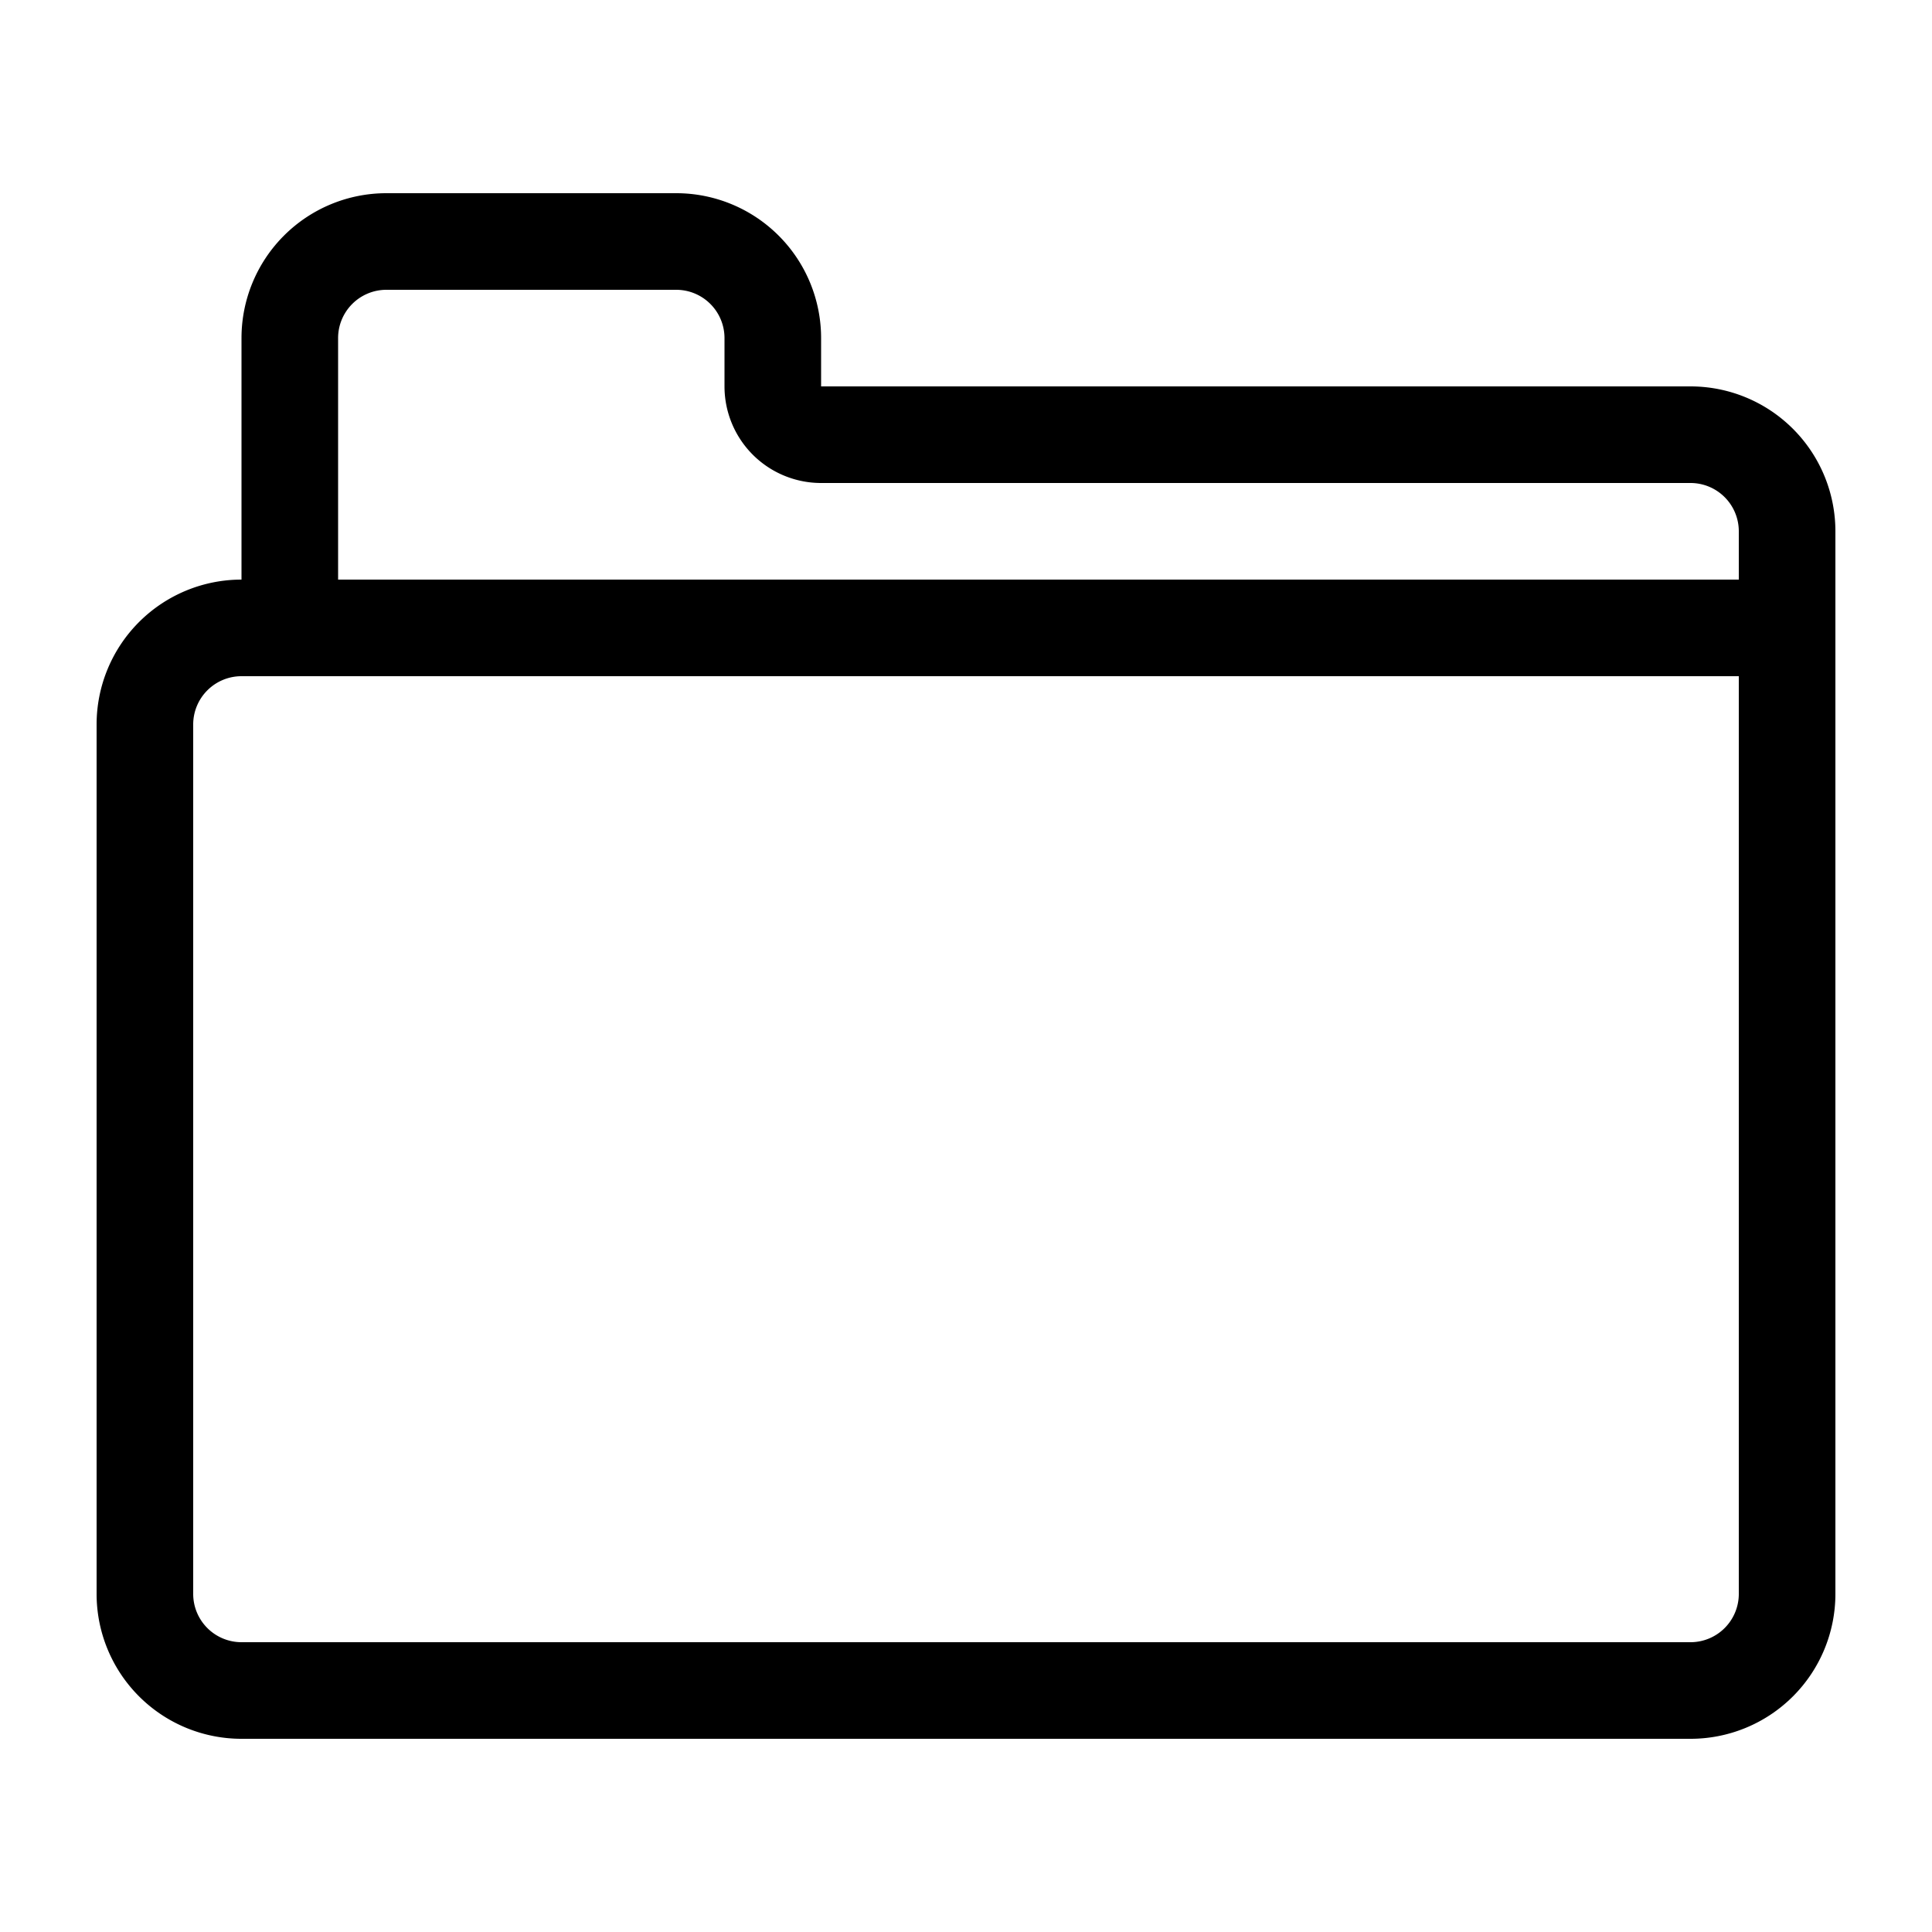
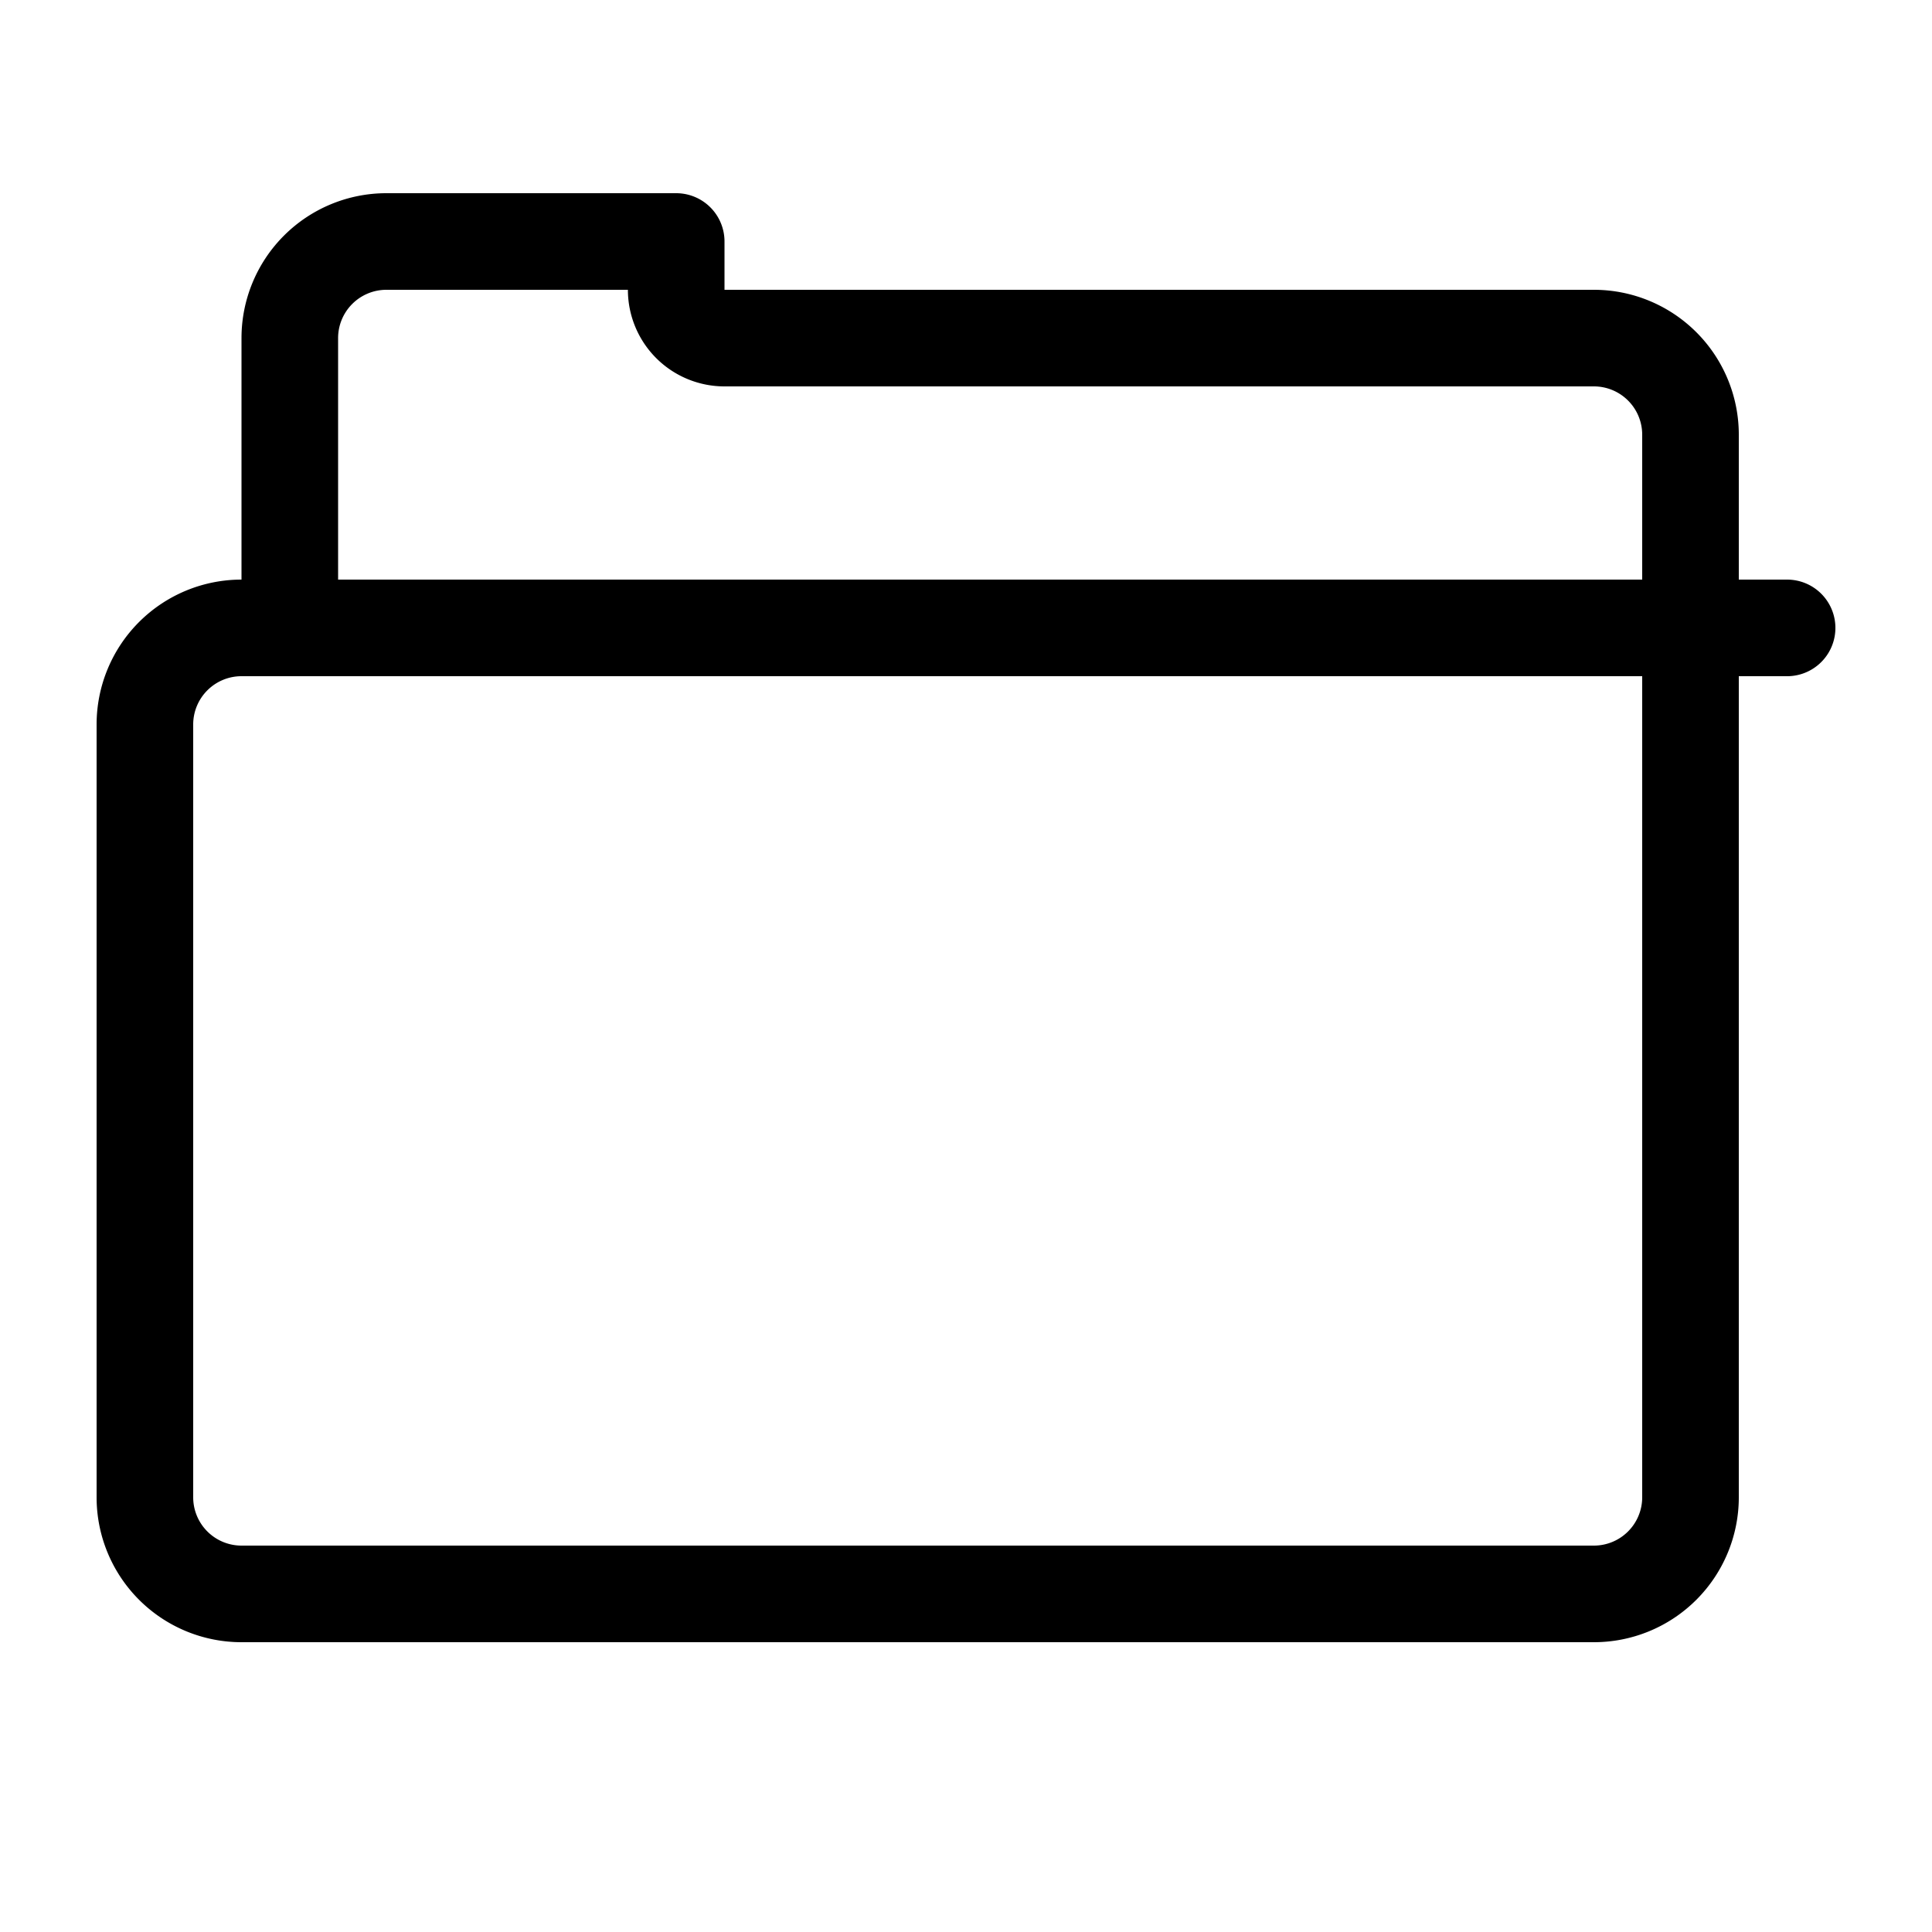
<svg xmlns="http://www.w3.org/2000/svg" viewBox="0 0 40 40">
-   <path d="M6 13V7a2 2 0 0 1 2-2h6a2 2 0 0 1 2 2v1a1 1 0 0 0 1 1h18a2 2 0 0 1 2 2v22a2 2 0 0 1-2 2H5a2 2 0 0 1-2-2V15a2 2 0 0 1 2-2h32" stroke-linecap="round" stroke-linejoin="round" fill="none" stroke="#000" stroke-width="2" />
+   <path d="M6 13V7a2 2 0 0 1 2-2h6v1a1 1 0 0 0 1 1h18a2 2 0 0 1 2 2v22a2 2 0 0 1-2 2H5a2 2 0 0 1-2-2V15a2 2 0 0 1 2-2h32" stroke-linecap="round" stroke-linejoin="round" fill="none" stroke="#000" stroke-width="2" />
</svg>